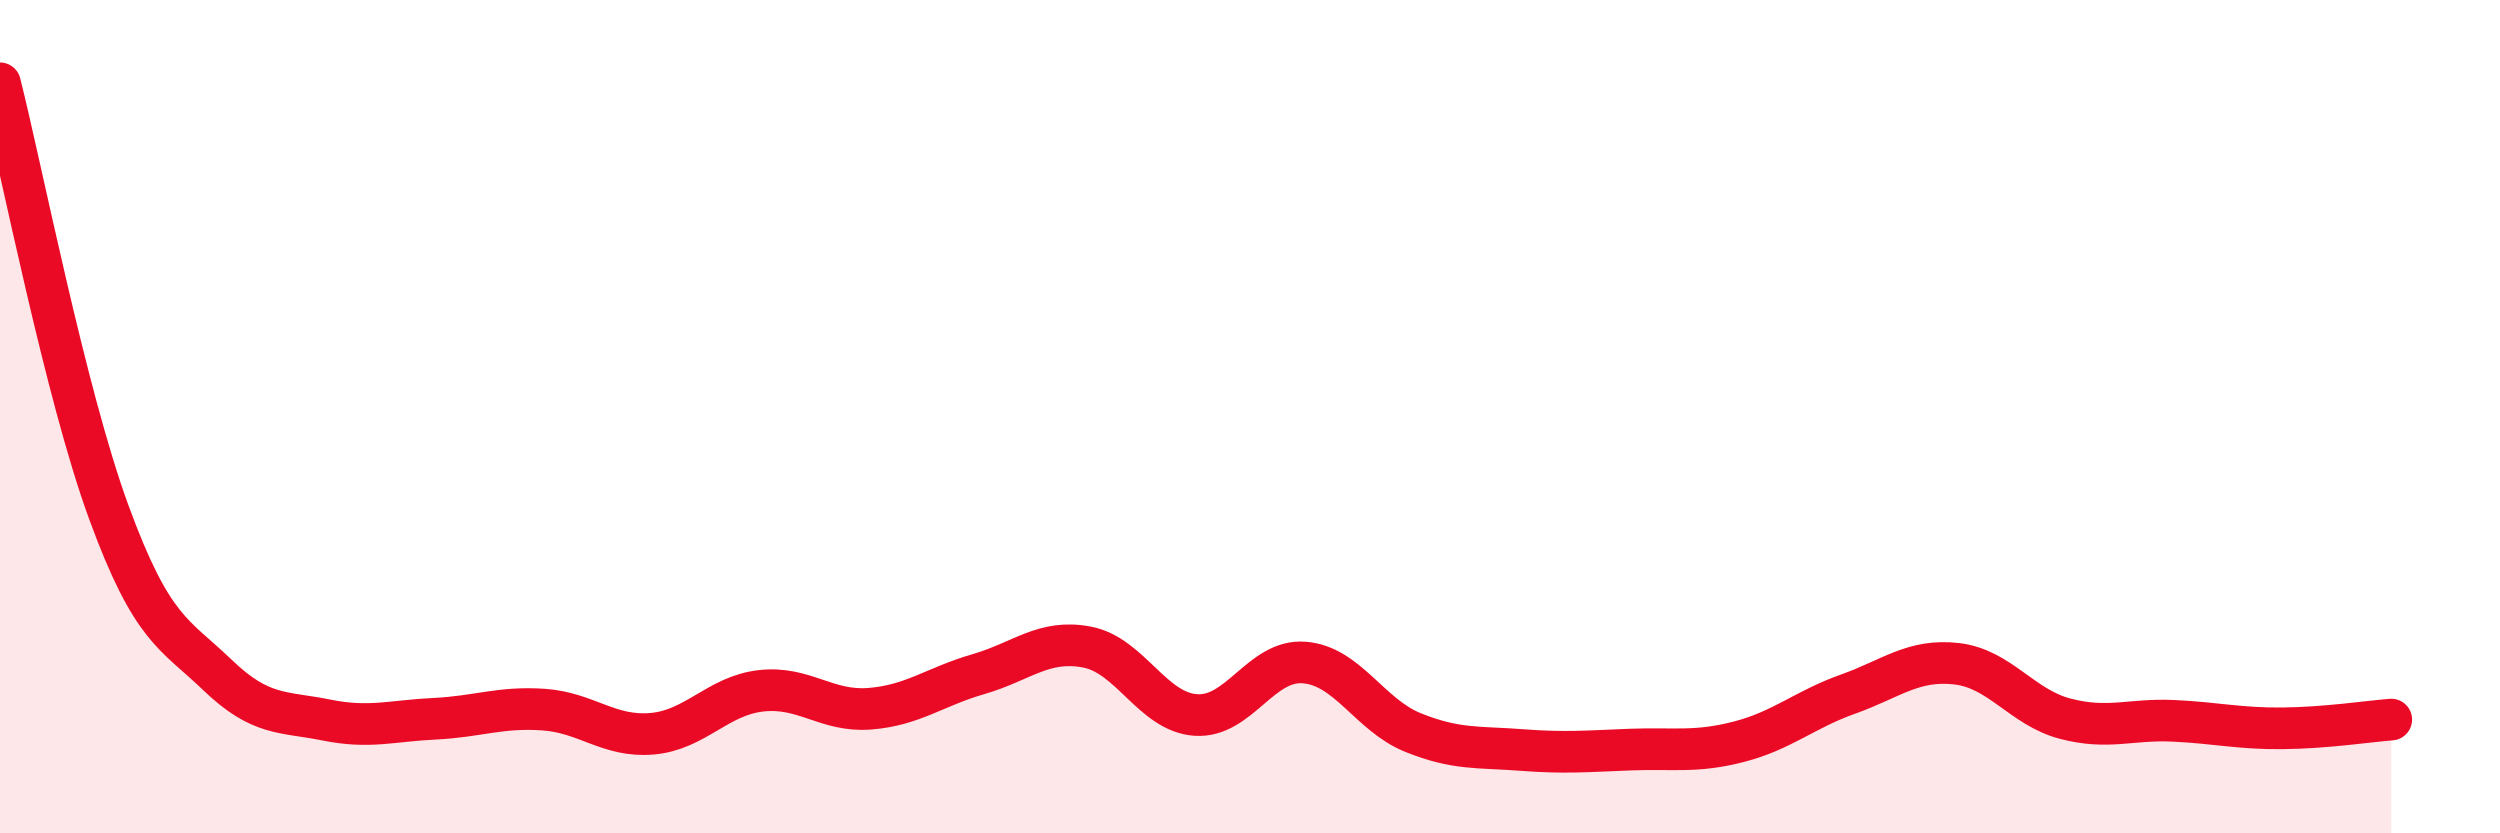
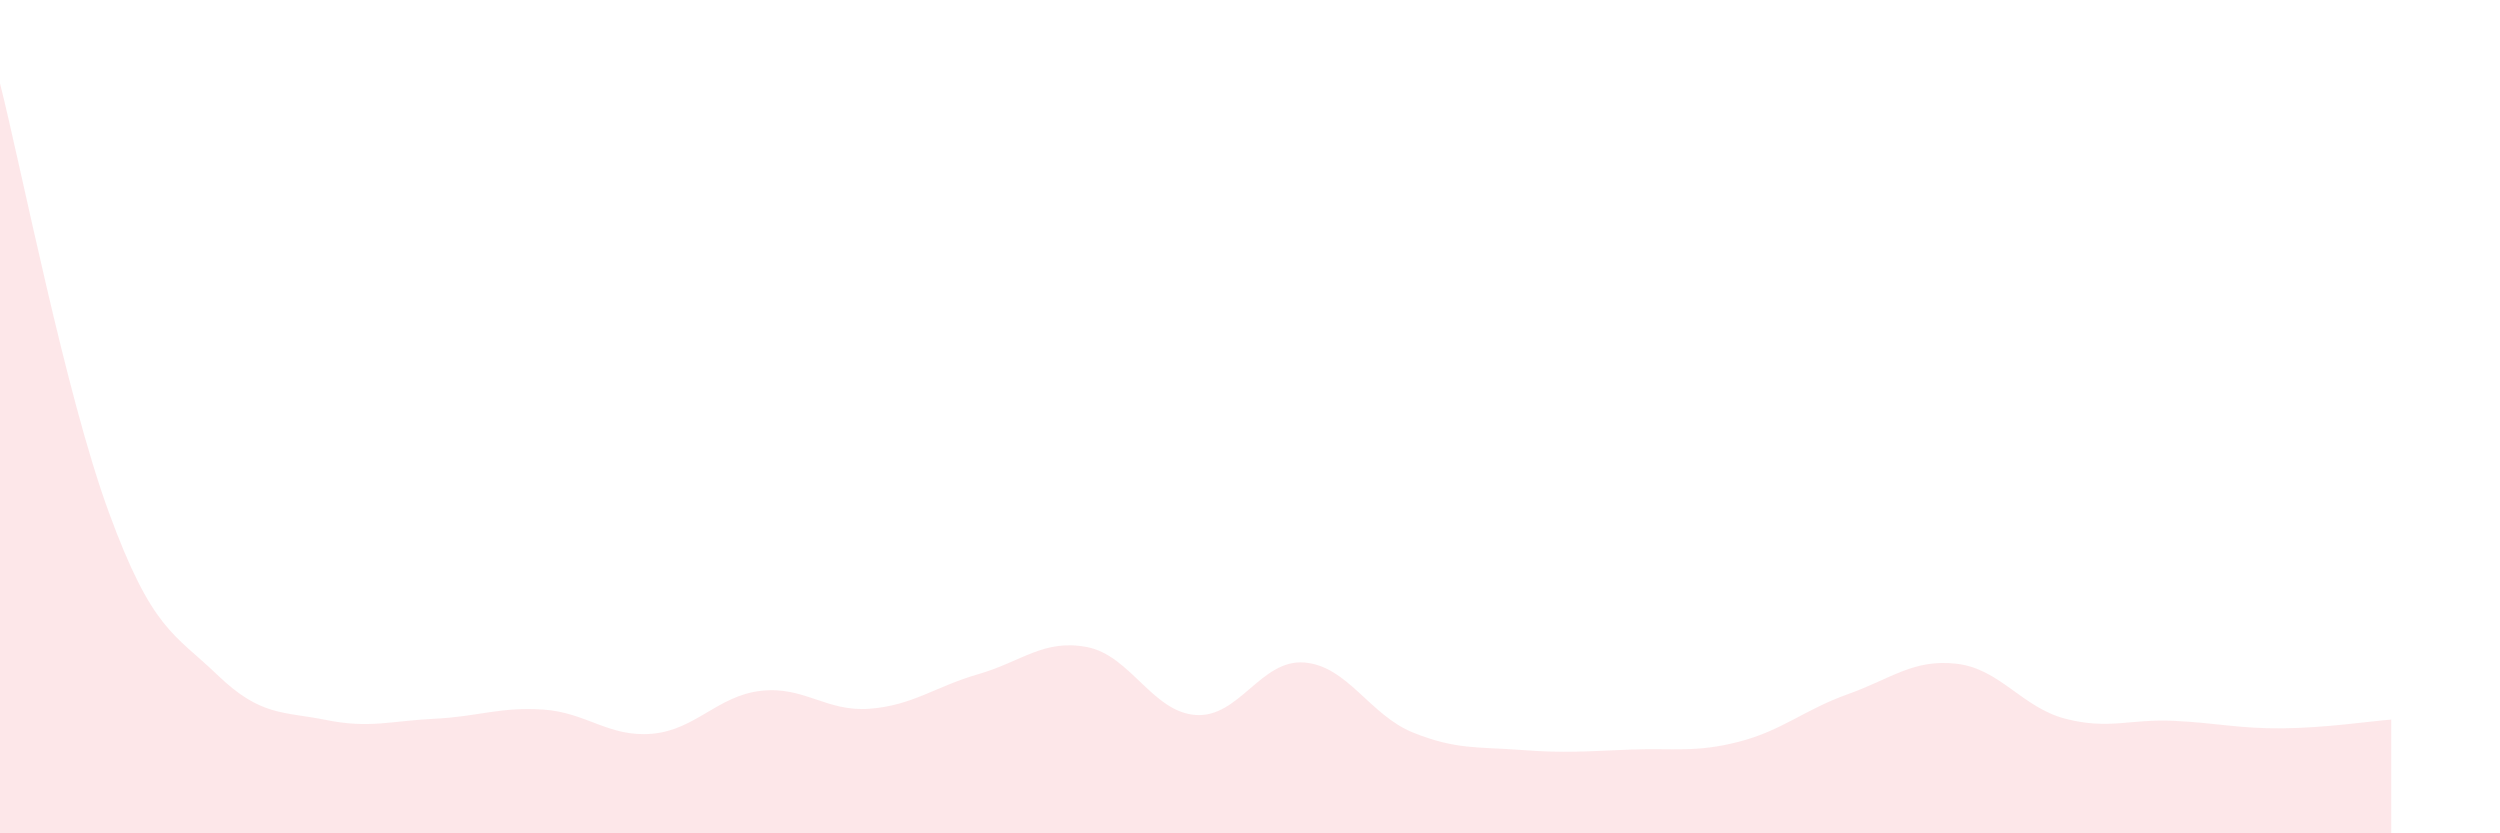
<svg xmlns="http://www.w3.org/2000/svg" width="60" height="20" viewBox="0 0 60 20">
  <path d="M 0,2 C 0.52,4.06 1.57,9.45 2.61,12.29 C 3.65,15.13 4.18,15.2 5.22,16.2 C 6.26,17.2 6.79,17.07 7.83,17.28 C 8.87,17.49 9.39,17.3 10.43,17.25 C 11.47,17.2 12,16.96 13.04,17.03 C 14.08,17.1 14.61,17.7 15.65,17.61 C 16.69,17.52 17.22,16.7 18.26,16.58 C 19.3,16.46 19.83,17.09 20.87,17.01 C 21.91,16.93 22.44,16.48 23.48,16.18 C 24.52,15.88 25.05,15.33 26.09,15.53 C 27.13,15.73 27.66,17.09 28.7,17.16 C 29.74,17.23 30.26,15.82 31.3,15.9 C 32.34,15.98 32.87,17.16 33.91,17.58 C 34.95,18 35.48,17.92 36.52,18 C 37.56,18.08 38.09,18.03 39.13,17.99 C 40.17,17.95 40.7,18.07 41.74,17.8 C 42.78,17.53 43.31,17.03 44.35,16.66 C 45.39,16.29 45.92,15.81 46.96,15.93 C 48,16.05 48.53,16.98 49.57,17.25 C 50.61,17.52 51.13,17.25 52.17,17.3 C 53.21,17.35 53.74,17.49 54.78,17.48 C 55.82,17.47 56.87,17.31 57.39,17.27L57.39 20L0 20Z" fill="#EB0A25" opacity="0.1" stroke-linecap="round" stroke-linejoin="round" />
-   <path d="M 0,2 C 0.52,4.06 1.57,9.45 2.61,12.29 C 3.65,15.13 4.18,15.2 5.22,16.2 C 6.26,17.2 6.79,17.07 7.83,17.28 C 8.87,17.49 9.39,17.3 10.43,17.25 C 11.47,17.2 12,16.96 13.04,17.03 C 14.08,17.1 14.61,17.7 15.65,17.61 C 16.69,17.52 17.22,16.7 18.26,16.58 C 19.3,16.46 19.83,17.09 20.87,17.01 C 21.91,16.93 22.44,16.48 23.48,16.18 C 24.52,15.88 25.05,15.33 26.09,15.53 C 27.13,15.73 27.66,17.09 28.7,17.16 C 29.74,17.23 30.26,15.82 31.3,15.9 C 32.34,15.98 32.87,17.16 33.91,17.58 C 34.95,18 35.48,17.92 36.52,18 C 37.56,18.08 38.09,18.03 39.13,17.99 C 40.17,17.95 40.7,18.07 41.74,17.8 C 42.78,17.53 43.31,17.03 44.35,16.66 C 45.39,16.29 45.92,15.81 46.96,15.93 C 48,16.05 48.53,16.98 49.57,17.25 C 50.61,17.52 51.13,17.25 52.17,17.3 C 53.21,17.35 53.74,17.49 54.78,17.48 C 55.82,17.47 56.87,17.31 57.39,17.27" stroke="#EB0A25" stroke-width="1" fill="none" stroke-linecap="round" stroke-linejoin="round" />
</svg>